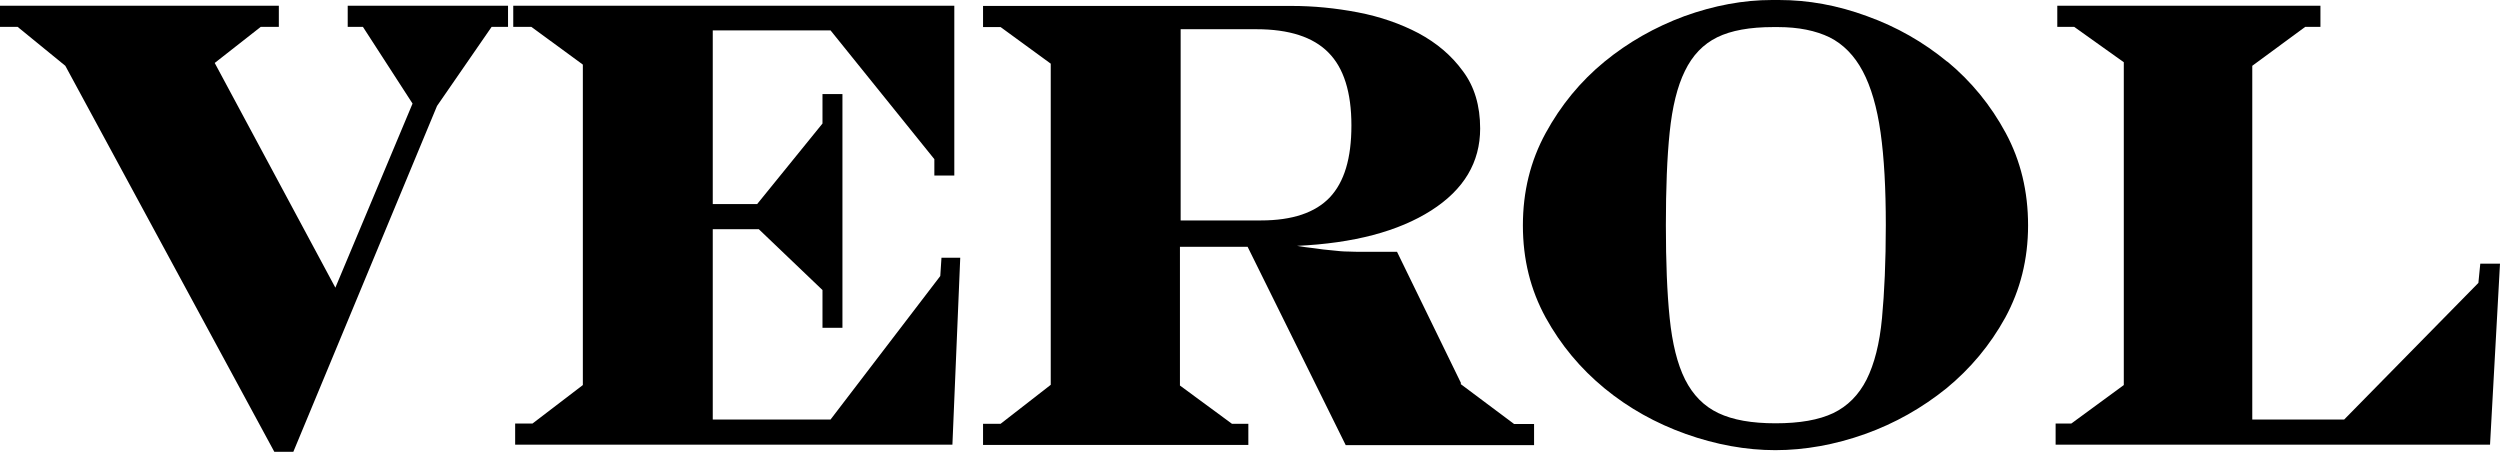
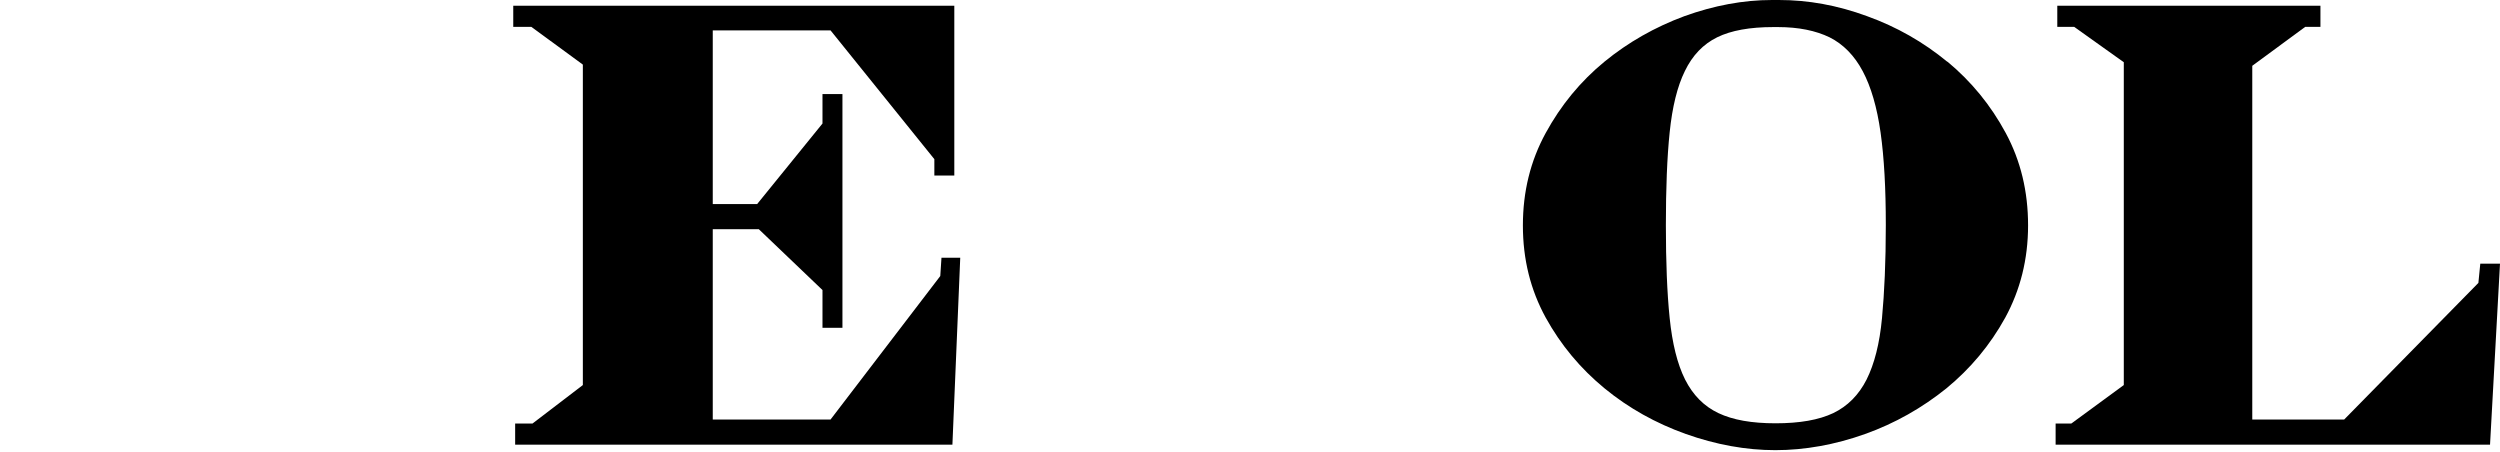
<svg xmlns="http://www.w3.org/2000/svg" width="166" height="30" viewBox="0 0 166 30" fill="none">
  <path fill-rule="evenodd" clip-rule="evenodd" d="M123.972 1.073C125.943 1.782 127.709 2.792 129.302 4.101H129.318C130.895 5.41 132.188 6.987 133.182 8.833C134.175 10.678 134.664 12.713 134.664 14.968C134.664 17.224 134.144 19.259 133.15 21.088C132.141 22.918 130.832 24.48 129.239 25.789C127.63 27.082 125.833 28.107 123.845 28.817C121.858 29.527 119.84 29.89 117.884 29.89C115.929 29.89 113.942 29.527 111.939 28.817C109.952 28.107 108.138 27.098 106.545 25.789C104.952 24.48 103.643 22.918 102.634 21.088C101.625 19.243 101.12 17.224 101.12 14.968C101.12 12.713 101.625 10.678 102.634 8.833C103.643 6.987 104.937 5.41 106.53 4.101C108.107 2.808 109.889 1.798 111.844 1.073C113.815 0.363 115.755 0 117.663 0H118.121C120.061 0 122 0.347 123.972 1.073ZM123.94 25.205C124.461 24.164 124.808 22.808 124.965 21.12C125.123 19.432 125.218 17.382 125.218 14.953C125.218 12.524 125.107 10.473 124.871 8.801C124.634 7.129 124.24 5.773 123.688 4.732C123.136 3.691 122.395 2.934 121.48 2.476C120.565 2.035 119.43 1.798 118.058 1.798H117.742C116.197 1.798 114.951 2.019 114.02 2.476C113.09 2.934 112.38 3.675 111.876 4.716C111.371 5.741 111.04 7.098 110.866 8.786C110.693 10.457 110.614 12.524 110.614 14.953C110.614 17.382 110.693 19.432 110.866 21.12C111.04 22.808 111.371 24.164 111.892 25.205C112.412 26.23 113.137 26.972 114.099 27.429C115.061 27.886 116.307 28.107 117.9 28.107C119.493 28.107 120.77 27.886 121.732 27.429C122.678 26.972 123.42 26.23 123.94 25.205Z" fill="black" />
-   <path d="M23.088 1.782H24.097L27.393 6.877L22.268 19.101L14.257 4.18L17.316 1.782H18.515V0.379H0V1.782H1.167L4.337 4.369L18.215 30H19.477L29.018 7.035L32.645 1.782H33.733V0.379H23.088V1.782Z" fill="black" />
  <path d="M62.435 18.328L55.149 27.855H47.327V15.221H50.387L54.613 19.259V21.767H55.938V6.246H54.613V8.202L50.276 13.549H47.327V2.019H55.149L62.041 10.568V11.656H63.366V0.379H34.08V1.782H35.279L38.701 4.29V25.568L35.357 28.123H34.206V29.527H63.24L63.76 17.113H62.514L62.435 18.328Z" fill="black" />
-   <path d="M164.565 18.785L164.691 17.508H166L165.338 29.527H136.493V28.123H137.534L141.02 25.568V4.132L137.723 1.782H136.604V0.379H154.077V1.782H153.068L149.551 4.369V27.855H155.654L164.565 18.785Z" fill="black" />
-   <path fill-rule="evenodd" clip-rule="evenodd" d="M97.02 25.457L92.762 16.719H90.286C90.128 16.719 89.892 16.719 89.545 16.703C89.214 16.703 88.851 16.672 88.457 16.625C88.078 16.593 87.668 16.546 87.258 16.483C86.848 16.435 86.469 16.388 86.123 16.325C89.892 16.151 92.856 15.363 95.033 13.975C97.209 12.587 98.282 10.773 98.282 8.533C98.282 7.019 97.903 5.741 97.13 4.716C96.373 3.675 95.396 2.855 94.197 2.208C92.999 1.577 91.642 1.104 90.16 0.82C88.677 0.536 87.211 0.394 85.76 0.394H65.274V1.798H66.441L69.769 4.227V25.552L66.441 28.139H65.274V29.543H82.89V28.139H81.801L78.348 25.599V16.388H82.842L89.356 29.558H101.862V28.155H100.537L96.973 25.489L97.02 25.457ZM78.395 14.637V1.94H83.426C85.602 1.94 87.195 2.461 88.204 3.486C89.229 4.511 89.734 6.136 89.734 8.328C89.734 10.521 89.261 12.082 88.299 13.107C87.337 14.117 85.823 14.637 83.725 14.637H78.395Z" fill="black" />
+   <path d="M164.565 18.785L164.691 17.508H166L165.338 29.527H136.493V28.123H137.534L141.02 25.568V4.132L137.723 1.782H136.604V0.379H154.077V1.782H153.068L149.551 4.369V27.855H155.654L164.565 18.785" fill="black" />
</svg>